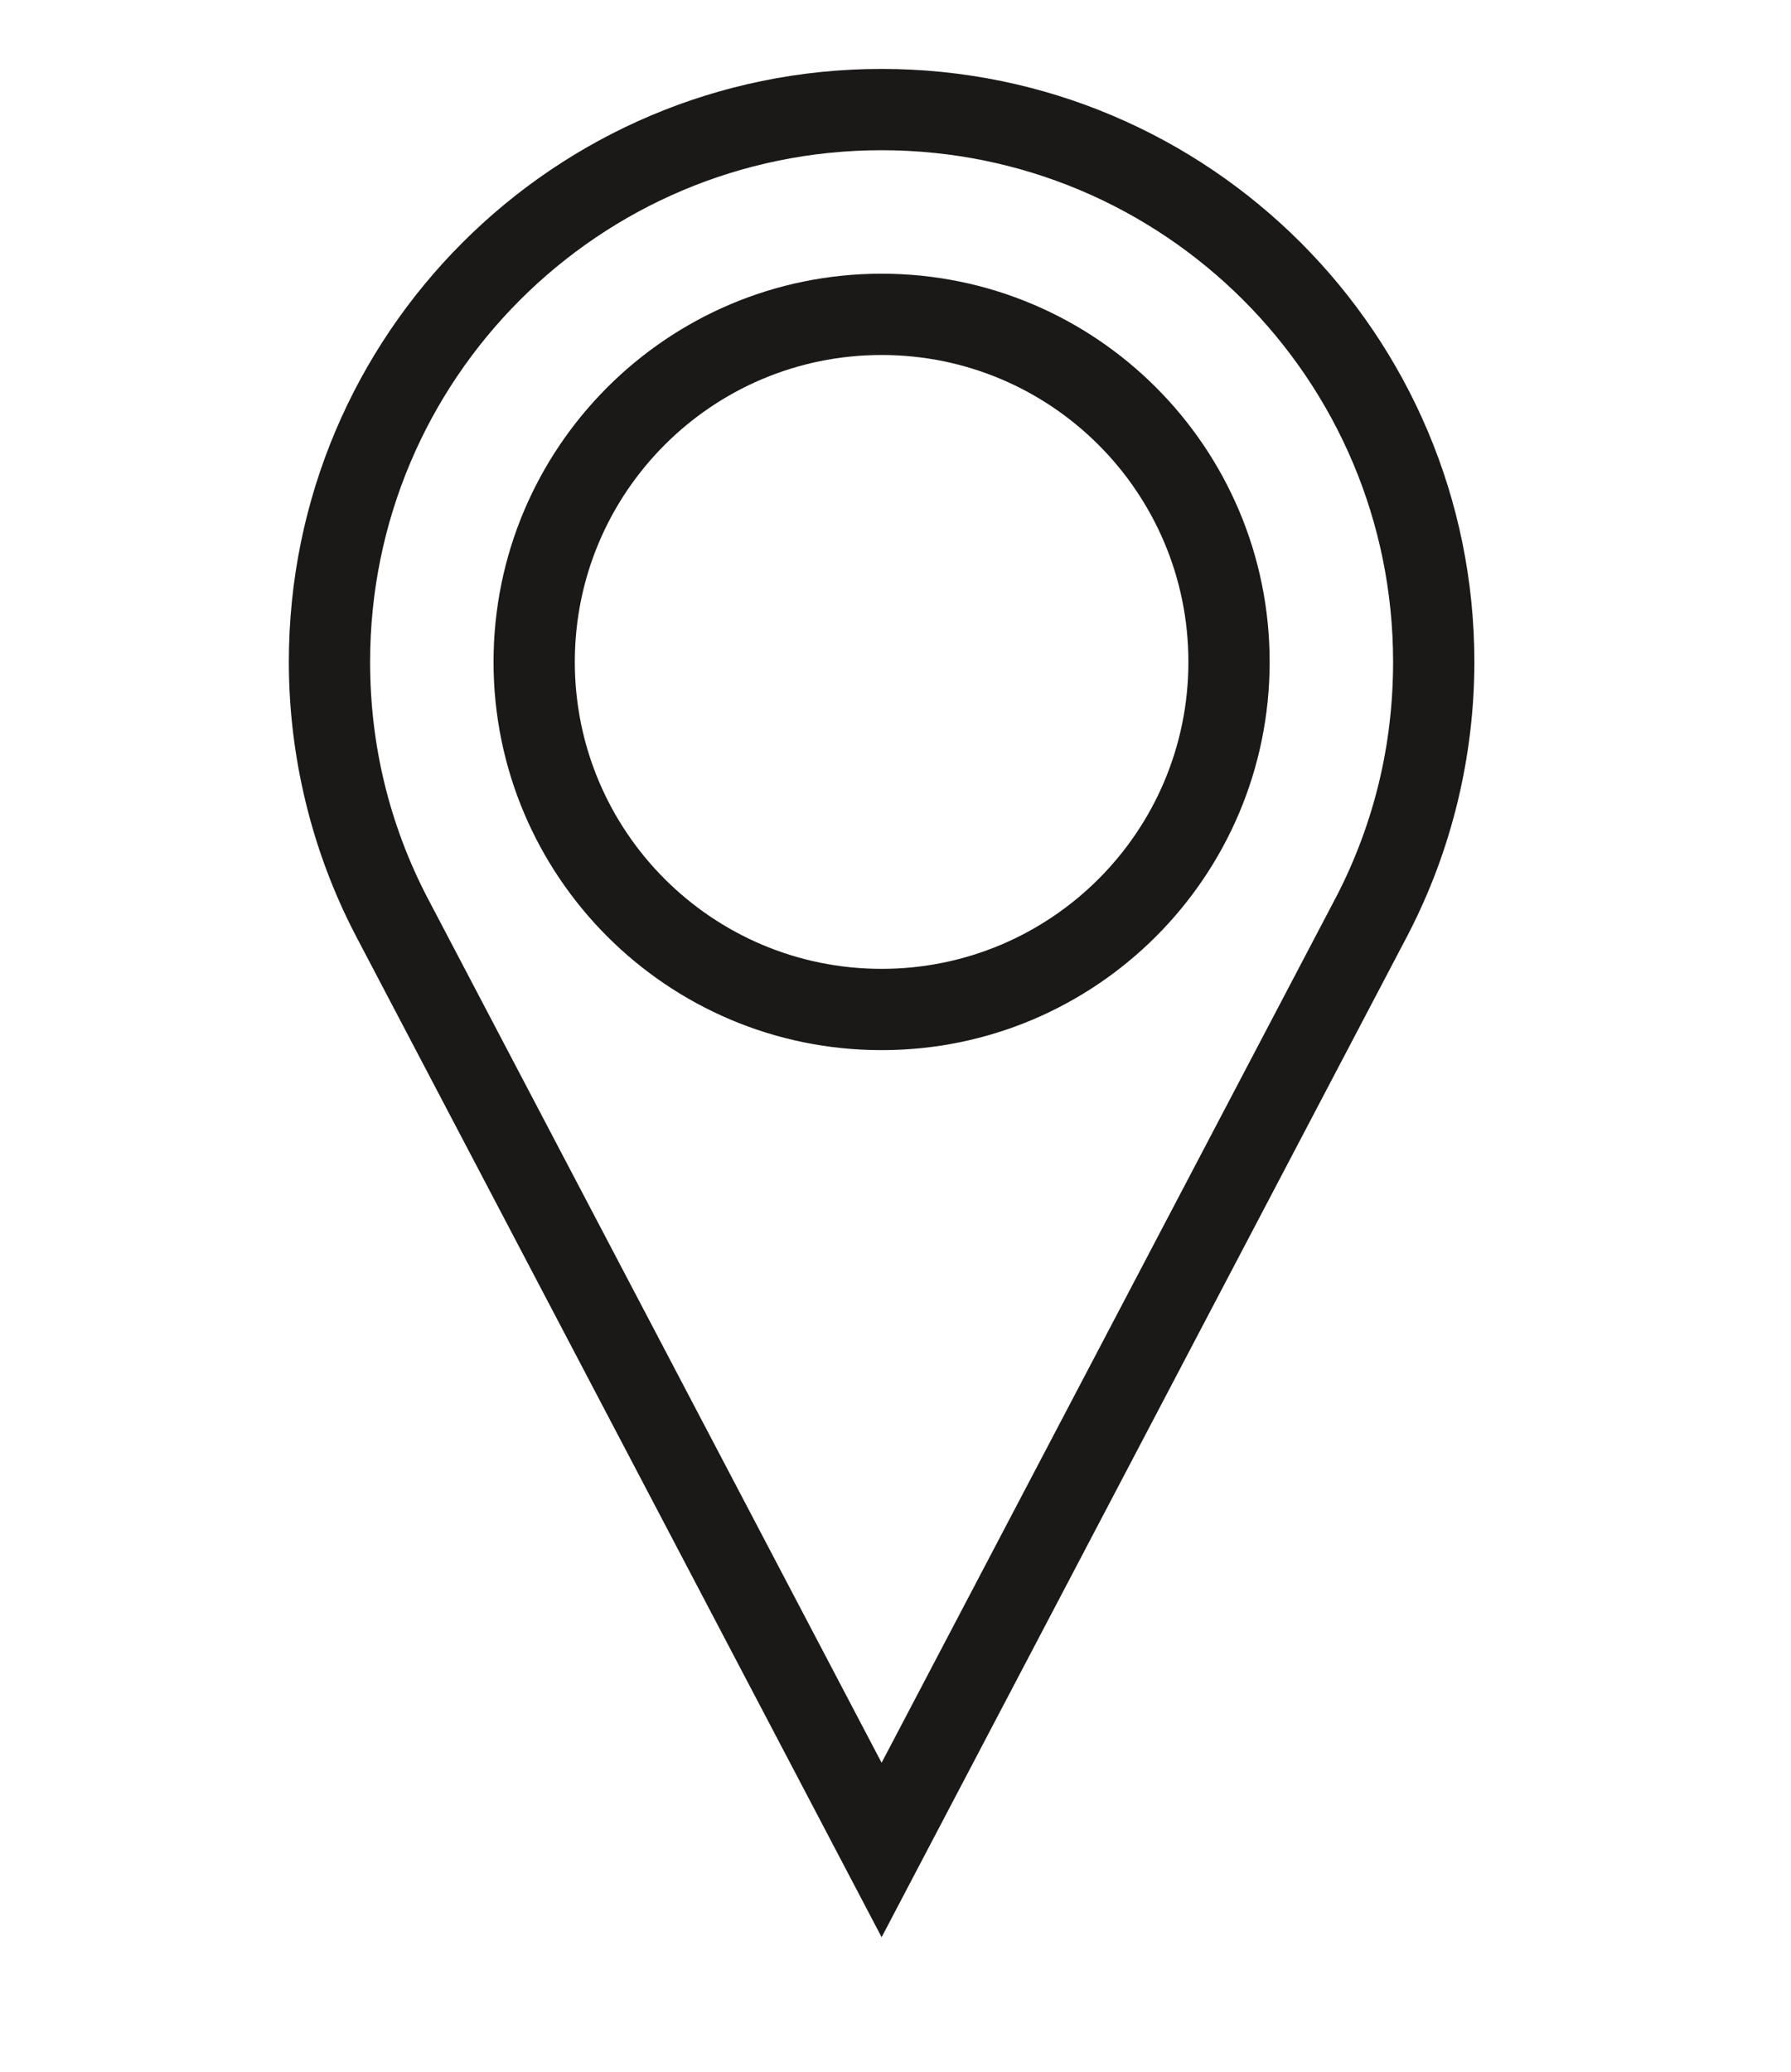
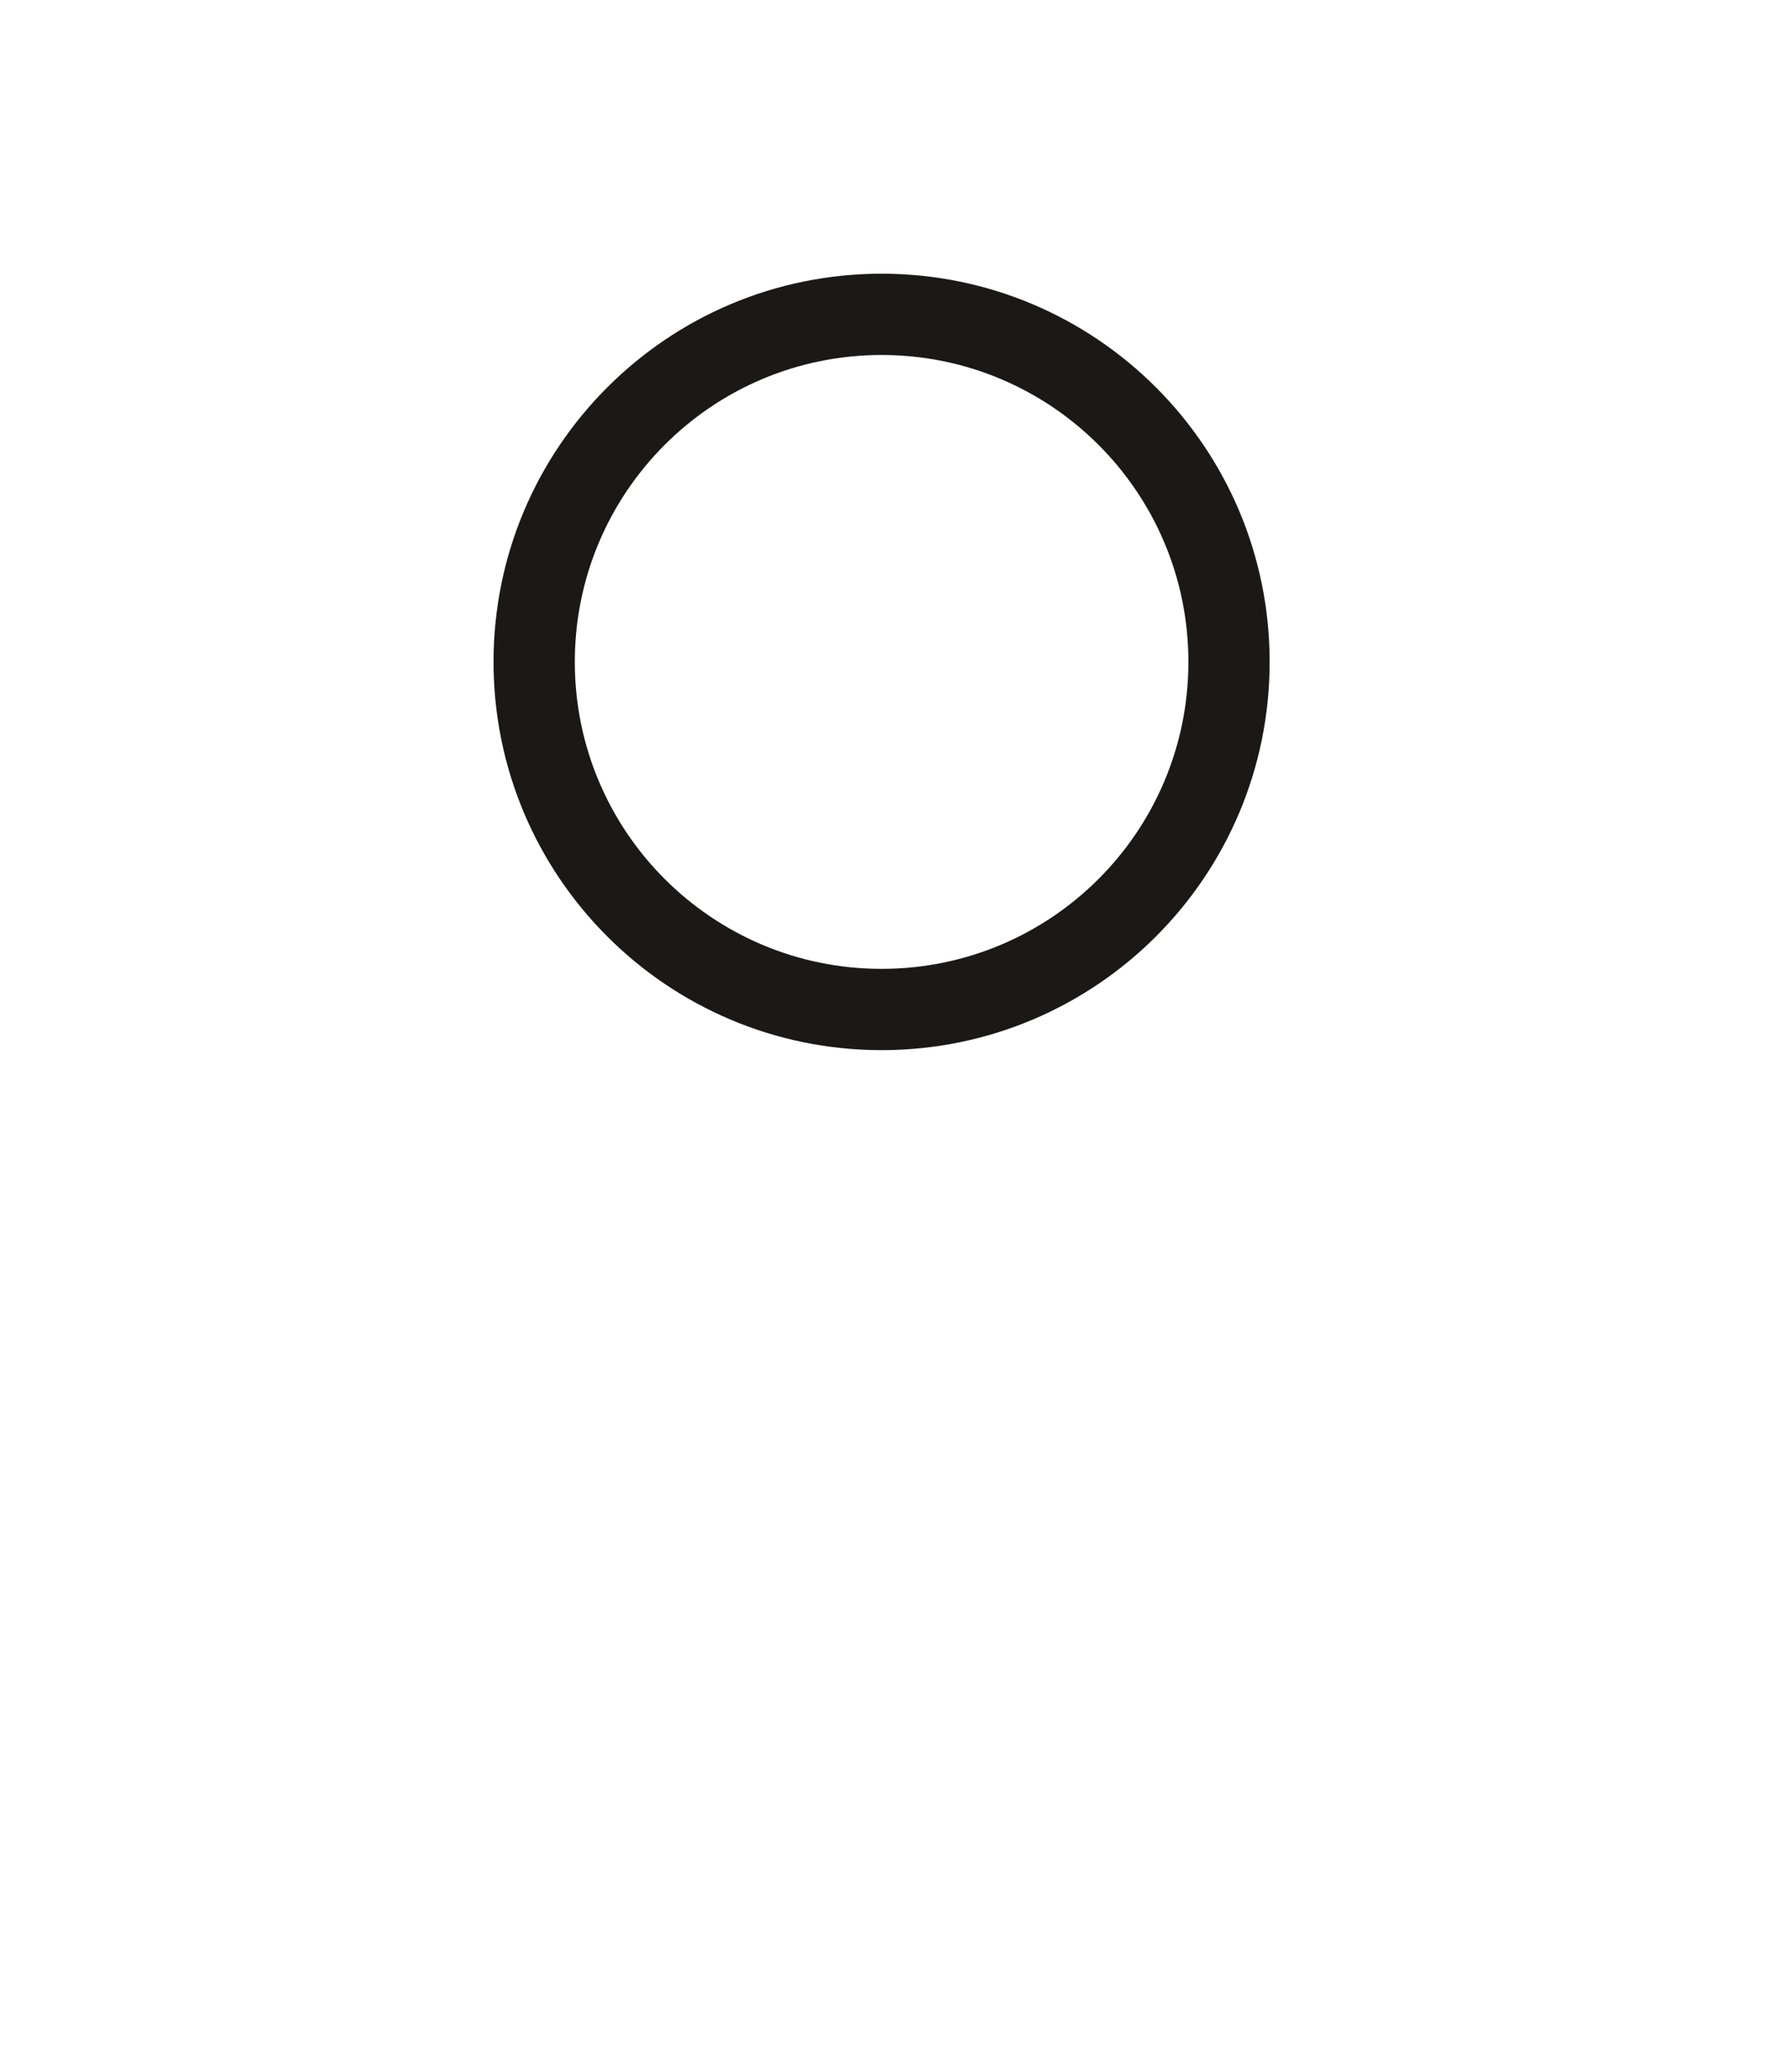
<svg xmlns="http://www.w3.org/2000/svg" xmlns:ns1="http://www.inkscape.org/namespaces/inkscape" xmlns:ns2="http://sodipodi.sourceforge.net/DTD/sodipodi-0.dtd" width="115" height="133" viewBox="0 0 30.427 35.19" version="1.1" id="svg7255" ns1:version="1.0 (4035a4fb49, 2020-05-01)" ns2:docname="vydejni-mista.svg">
  <defs id="defs7249" />
  <ns2:namedview id="base" pagecolor="#ffffff" bordercolor="#666666" borderopacity="1.0" ns1:pageopacity="0.0" ns1:pageshadow="2" ns1:zoom="2.8" ns1:cx="-123.13325" ns1:cy="26.488535" ns1:document-units="px" ns1:current-layer="layer1" showgrid="false" units="px" ns1:document-rotation="0" />
  <g ns1:label="Vrstva 1" ns1:groupmode="layer" id="layer1" transform="translate(0,-261.81)">
    <g transform="matrix(0.239,0,0,0.239,-306.833,-488)" id="g7802">
-       <path d="m 1346.487,3142.177 c 11.634,0 22.169,4.718 29.794,12.342 7.623,7.624 12.342,18.159 12.342,29.793 0,3.388 -0.412,6.712 -1.185,9.919 -0.793,3.283 -1.968,6.414 -3.473,9.338 l -0.01,0.023 -34.918,66.478 -2.549,4.854 -2.551,-4.854 -34.864,-66.374 -0.011,-0.022 c -1.521,-2.934 -2.71,-6.08 -3.512,-9.386 -0.783,-3.222 -1.199,-6.565 -1.199,-9.976 0,-11.634 4.716,-22.169 12.342,-29.793 7.623,-7.624 18.158,-12.342 29.793,-12.342 z m 25.71,16.425 c -6.579,-6.578 -15.67,-10.648 -25.71,-10.648 -10.042,0 -19.133,4.07 -25.71,10.648 -6.579,6.579 -10.649,15.67 -10.649,25.71 0,2.997 0.353,5.885 1.018,8.622 0.687,2.828 1.71,5.536 3.027,8.078 h 7e-4 l 32.313,61.519 32.367,-61.624 h 7e-4 c 1.296,-2.523 2.308,-5.217 2.987,-8.03 0.656,-2.72 1.004,-5.588 1.004,-8.565 0,-10.041 -4.07,-19.131 -10.649,-25.71 z" style="fill:#1b1918;fill-rule:evenodd" id="path26" ns1:connector-curvature="0" />
-       <path d="m 1346.487,3156.728 c 7.616,0 14.514,3.088 19.505,8.079 4.991,4.992 8.079,11.889 8.079,19.505 0,7.617 -3.088,14.514 -8.079,19.506 -4.991,4.991 -11.889,8.079 -19.505,8.079 -7.617,0 -14.514,-3.088 -19.504,-8.079 -4.992,-4.992 -8.081,-11.889 -8.081,-19.506 0,-7.616 3.088,-14.513 8.081,-19.504 4.99,-4.992 11.887,-8.08 19.504,-8.08 z m 15.421,12.162 c -3.946,-3.945 -9.399,-6.386 -15.421,-6.386 -6.024,0 -11.477,2.441 -15.421,6.387 -3.945,3.946 -6.387,9.399 -6.387,15.421 0,6.024 2.442,11.477 6.387,15.422 3.945,3.945 9.398,6.387 15.421,6.387 6.022,0 11.476,-2.442 15.422,-6.387 3.946,-3.945 6.386,-9.399 6.386,-15.422 0,-6.022 -2.441,-11.476 -6.387,-15.422 z" style="fill:#1b1918;fill-rule:evenodd" id="path28" ns1:connector-curvature="0" />
+       <path d="m 1346.487,3156.728 c 7.616,0 14.514,3.088 19.505,8.079 4.991,4.992 8.079,11.889 8.079,19.505 0,7.617 -3.088,14.514 -8.079,19.506 -4.991,4.991 -11.889,8.079 -19.505,8.079 -7.617,0 -14.514,-3.088 -19.504,-8.079 -4.992,-4.992 -8.081,-11.889 -8.081,-19.506 0,-7.616 3.088,-14.513 8.081,-19.504 4.99,-4.992 11.887,-8.08 19.504,-8.08 z m 15.421,12.162 c -3.946,-3.945 -9.399,-6.386 -15.421,-6.386 -6.024,0 -11.477,2.441 -15.421,6.387 -3.945,3.946 -6.387,9.399 -6.387,15.421 0,6.024 2.442,11.477 6.387,15.422 3.945,3.945 9.398,6.387 15.421,6.387 6.022,0 11.476,-2.442 15.422,-6.387 3.946,-3.945 6.386,-9.399 6.386,-15.422 0,-6.022 -2.441,-11.476 -6.387,-15.422 " style="fill:#1b1918;fill-rule:evenodd" id="path28" ns1:connector-curvature="0" />
    </g>
  </g>
</svg>